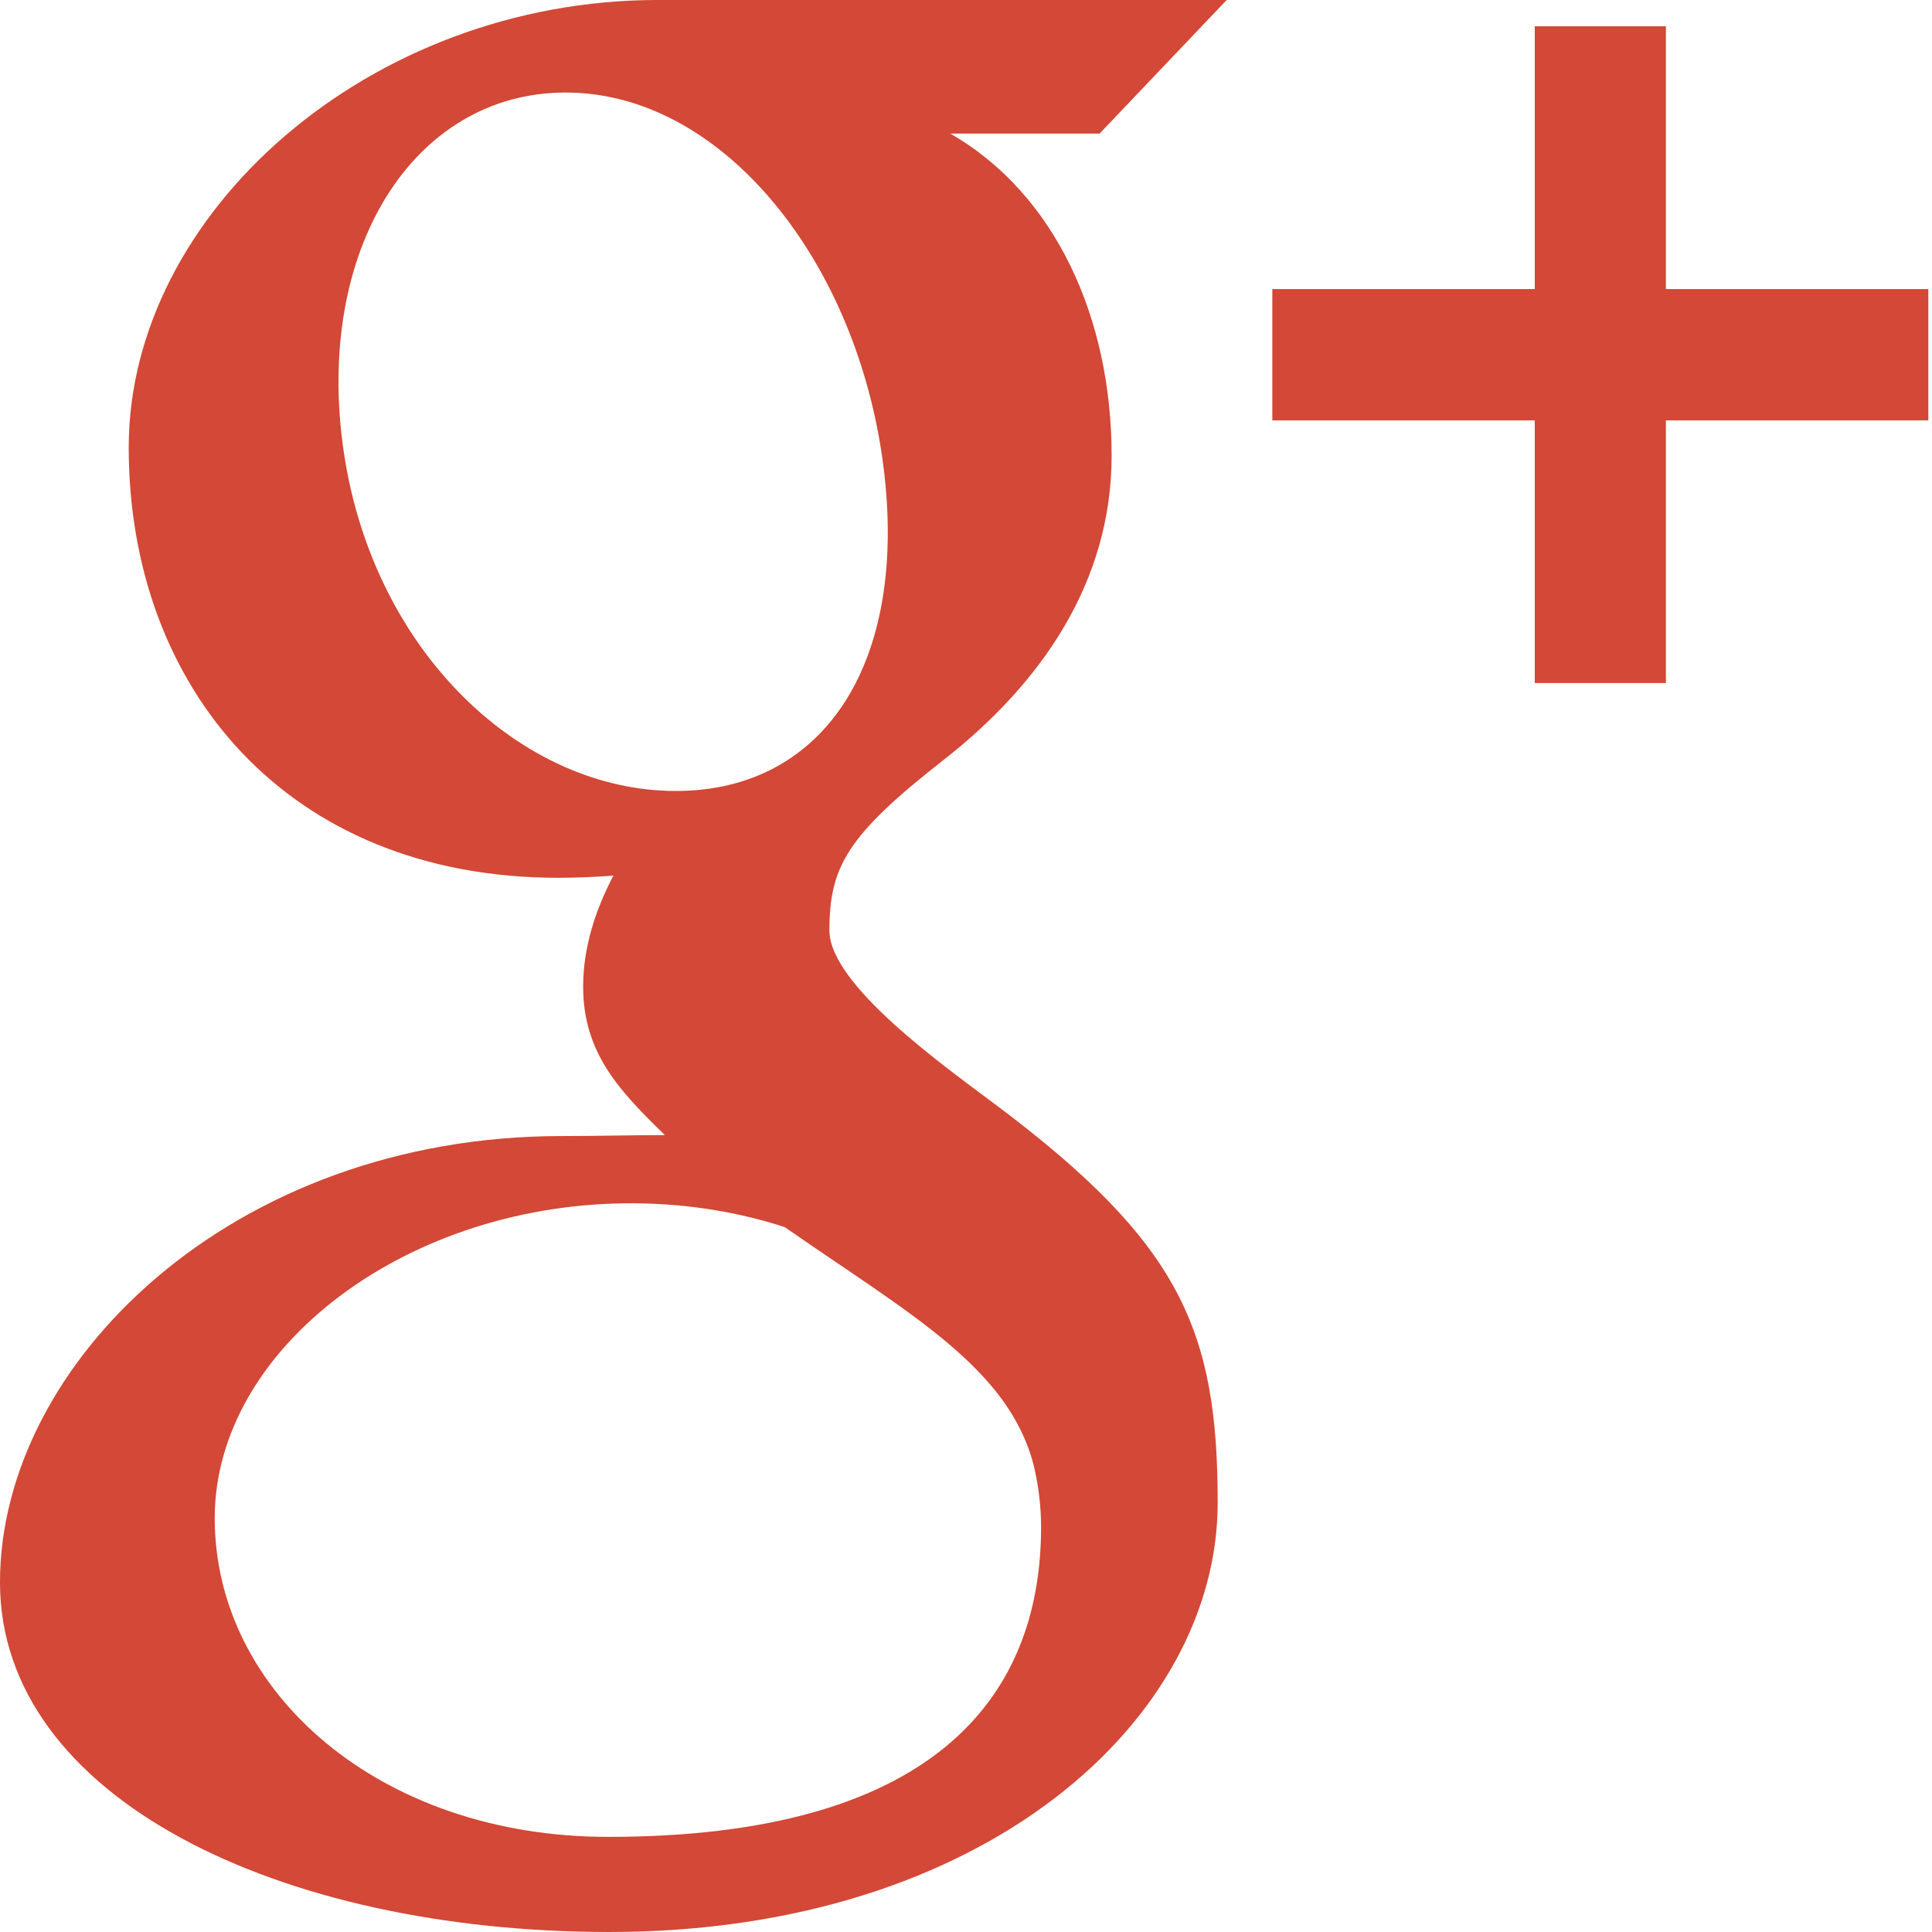
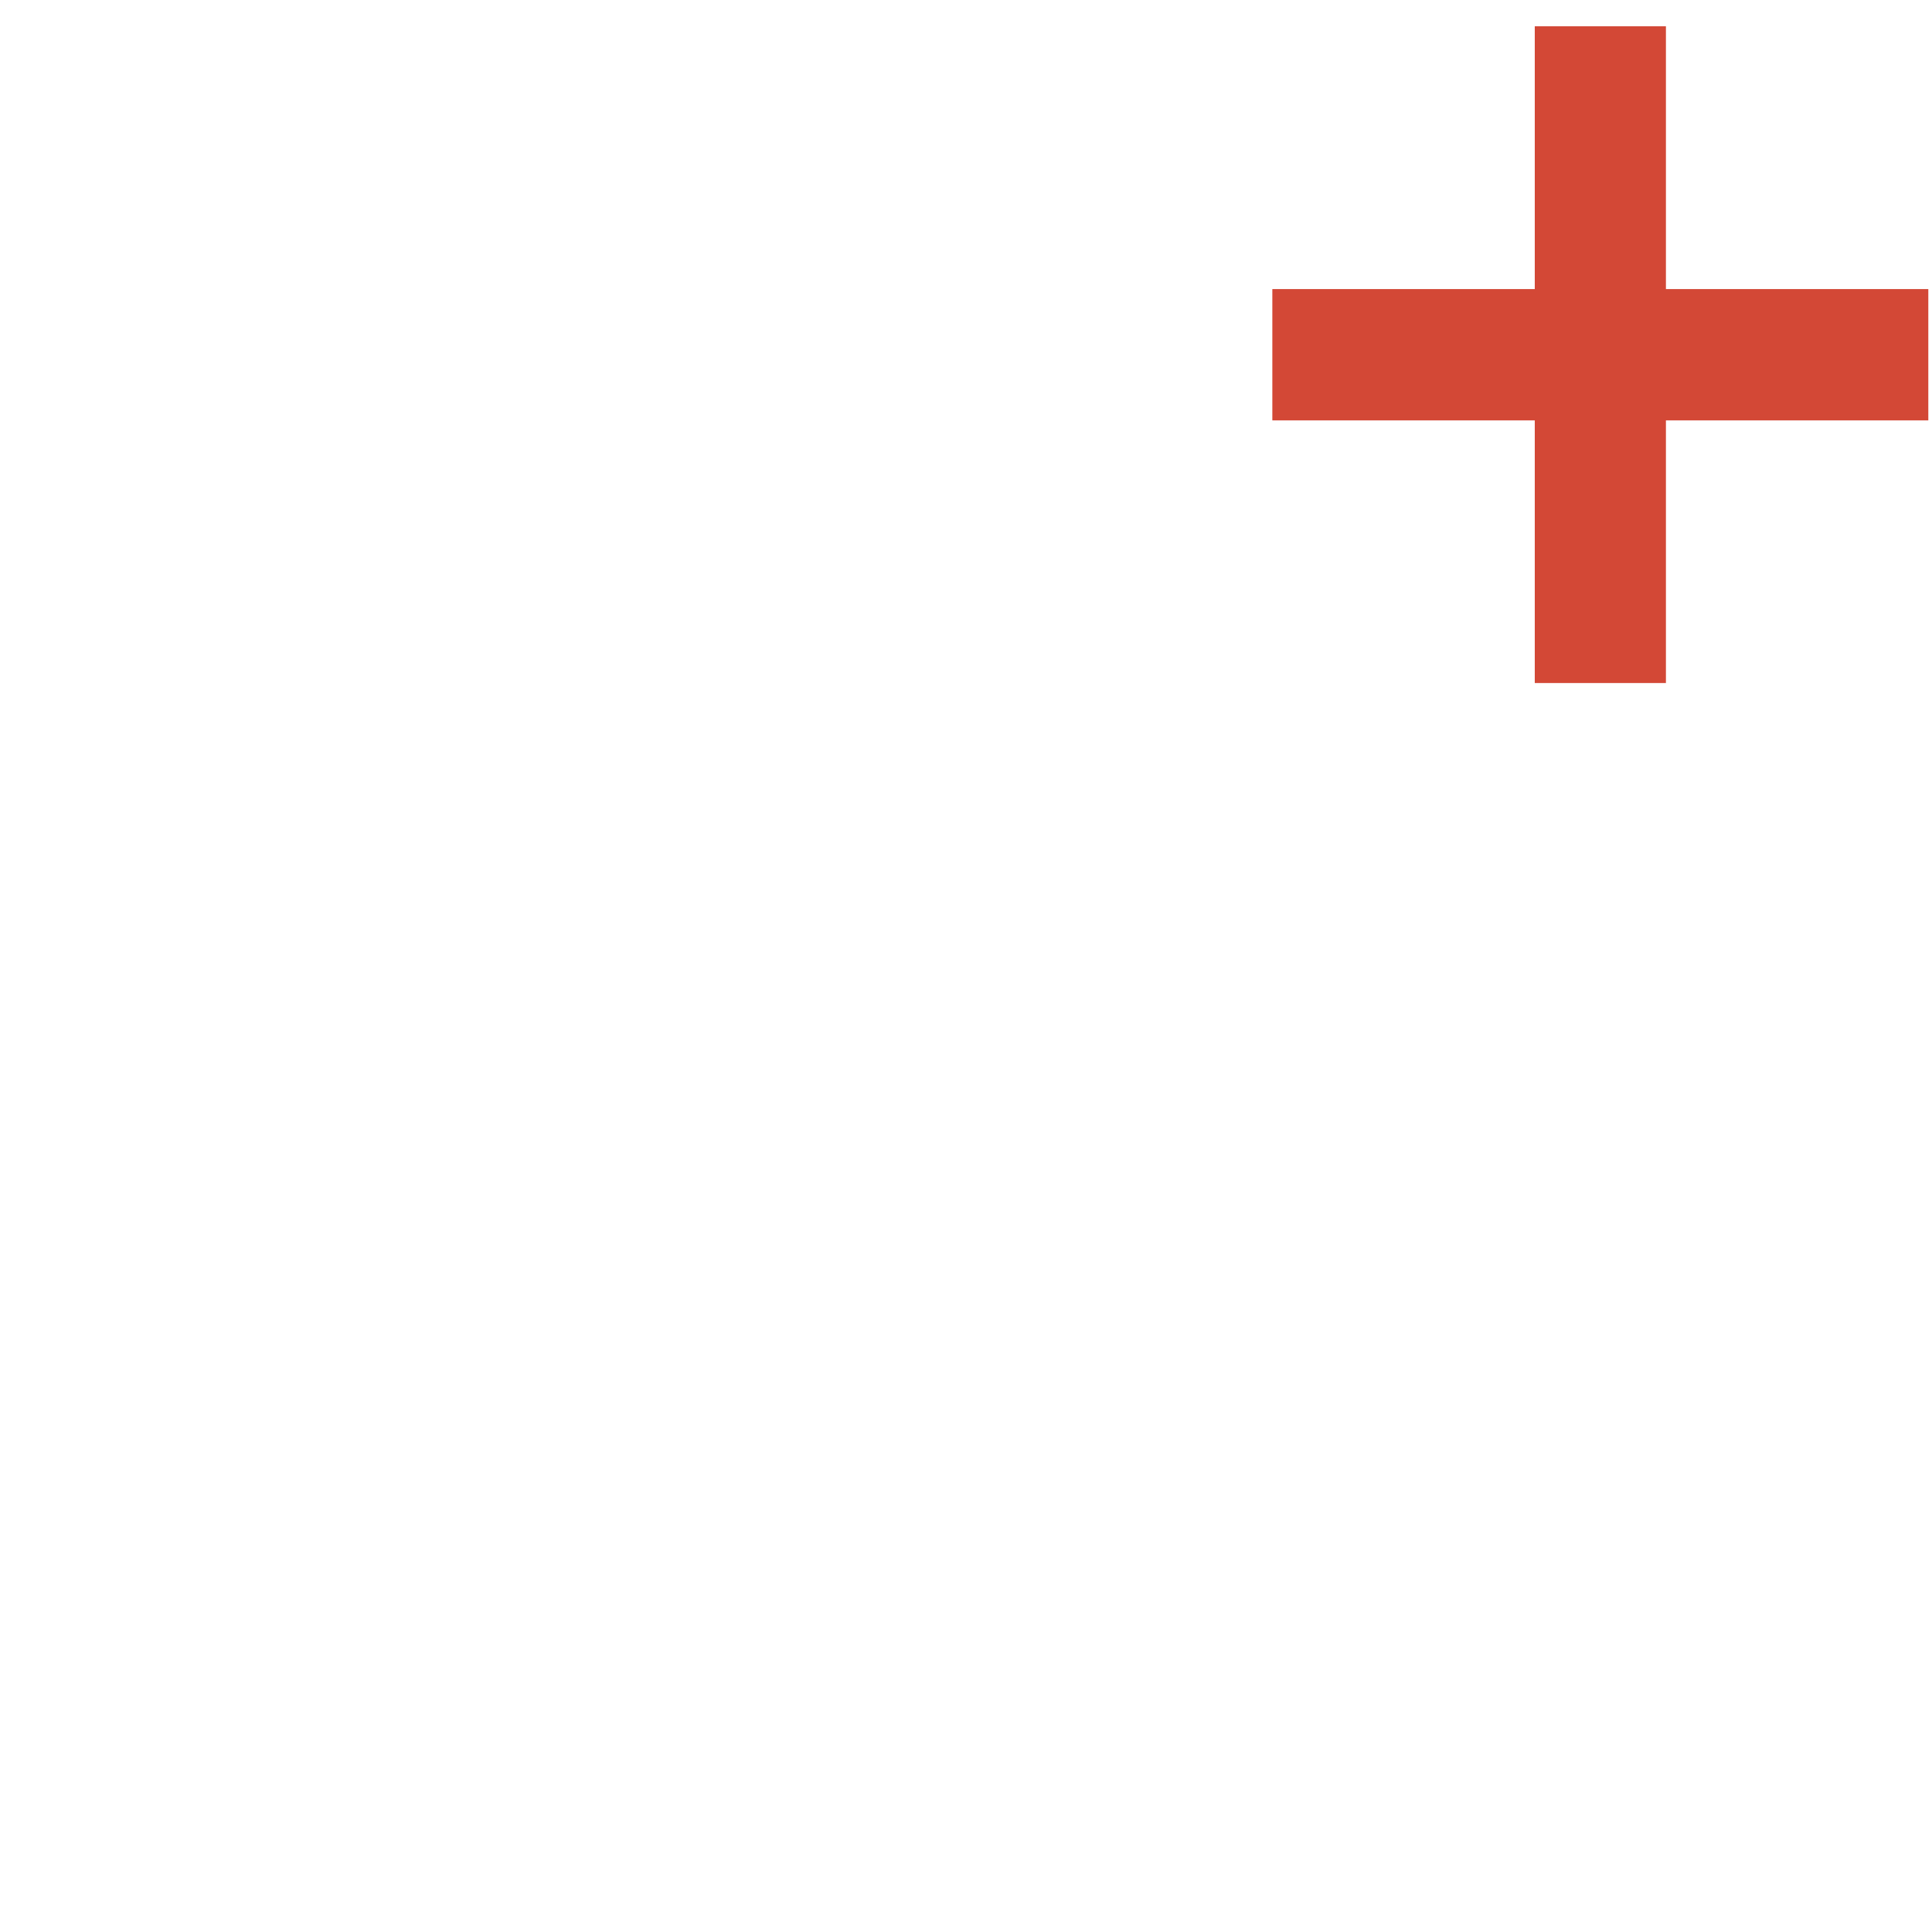
<svg xmlns="http://www.w3.org/2000/svg" width="100%" height="100%" viewBox="0 0 43 43" version="1.1" xml:space="preserve" style="fill-rule:evenodd;clip-rule:evenodd;stroke-linejoin:round;stroke-miterlimit:1.414;">
  <path d="M42.918,6.434l-5.84,0l0,-5.849l-2.919,0l0,5.849l-5.841,0l0,2.922l5.841,0l0,5.846l2.919,0l0,-5.846l5.84,0l0,-2.922Z" style="fill:#d34836;fill-rule:nonzero;" />
-   <path d="M13.534,40.883c-5.084,0 -8.755,-3.223 -8.755,-7.093c0,-3.792 4.307,-7.063 9.391,-7.008c1.187,0.013 2.292,0.204 3.295,0.529c2.759,1.922 4.986,3.121 5.544,5.311c0.105,0.443 0.162,0.9 0.162,1.367c0,3.871 -2.491,6.894 -9.637,6.894m1.335,-23.281c-3.411,-0.102 -6.654,-3.237 -7.243,-7.723c-0.588,-4.486 1.699,-7.92 5.111,-7.817c3.41,0.102 6.33,3.782 6.919,8.268c0.587,4.487 -1.376,7.374 -4.787,7.272m7.318,7.005c-1.174,-0.881 -3.727,-2.687 -3.727,-3.9c0,-1.424 0.405,-2.122 2.542,-3.794c2.189,-1.714 3.739,-3.971 3.739,-6.772c0,-3.053 -1.247,-5.822 -3.59,-7.167l3.322,0l2.829,-2.974l-12.66,0c-6.423,0 -11.777,4.742 -11.777,9.96c0,5.33 3.519,9.577 9.559,9.577c0.42,0 0.828,-0.019 1.228,-0.048c-0.393,0.751 -0.673,1.589 -0.673,2.469c0,1.482 0.814,2.327 1.82,3.306c-0.76,0 -1.494,0.021 -2.295,0.021c-7.355,0 -12.504,5.068 -12.504,9.932c0,4.788 6.207,7.783 13.562,7.783c8.384,0 13.54,-4.762 13.54,-9.552c0,-3.84 -0.828,-5.772 -4.915,-8.841" style="fill:#d34836;fill-rule:nonzero;" />
</svg>